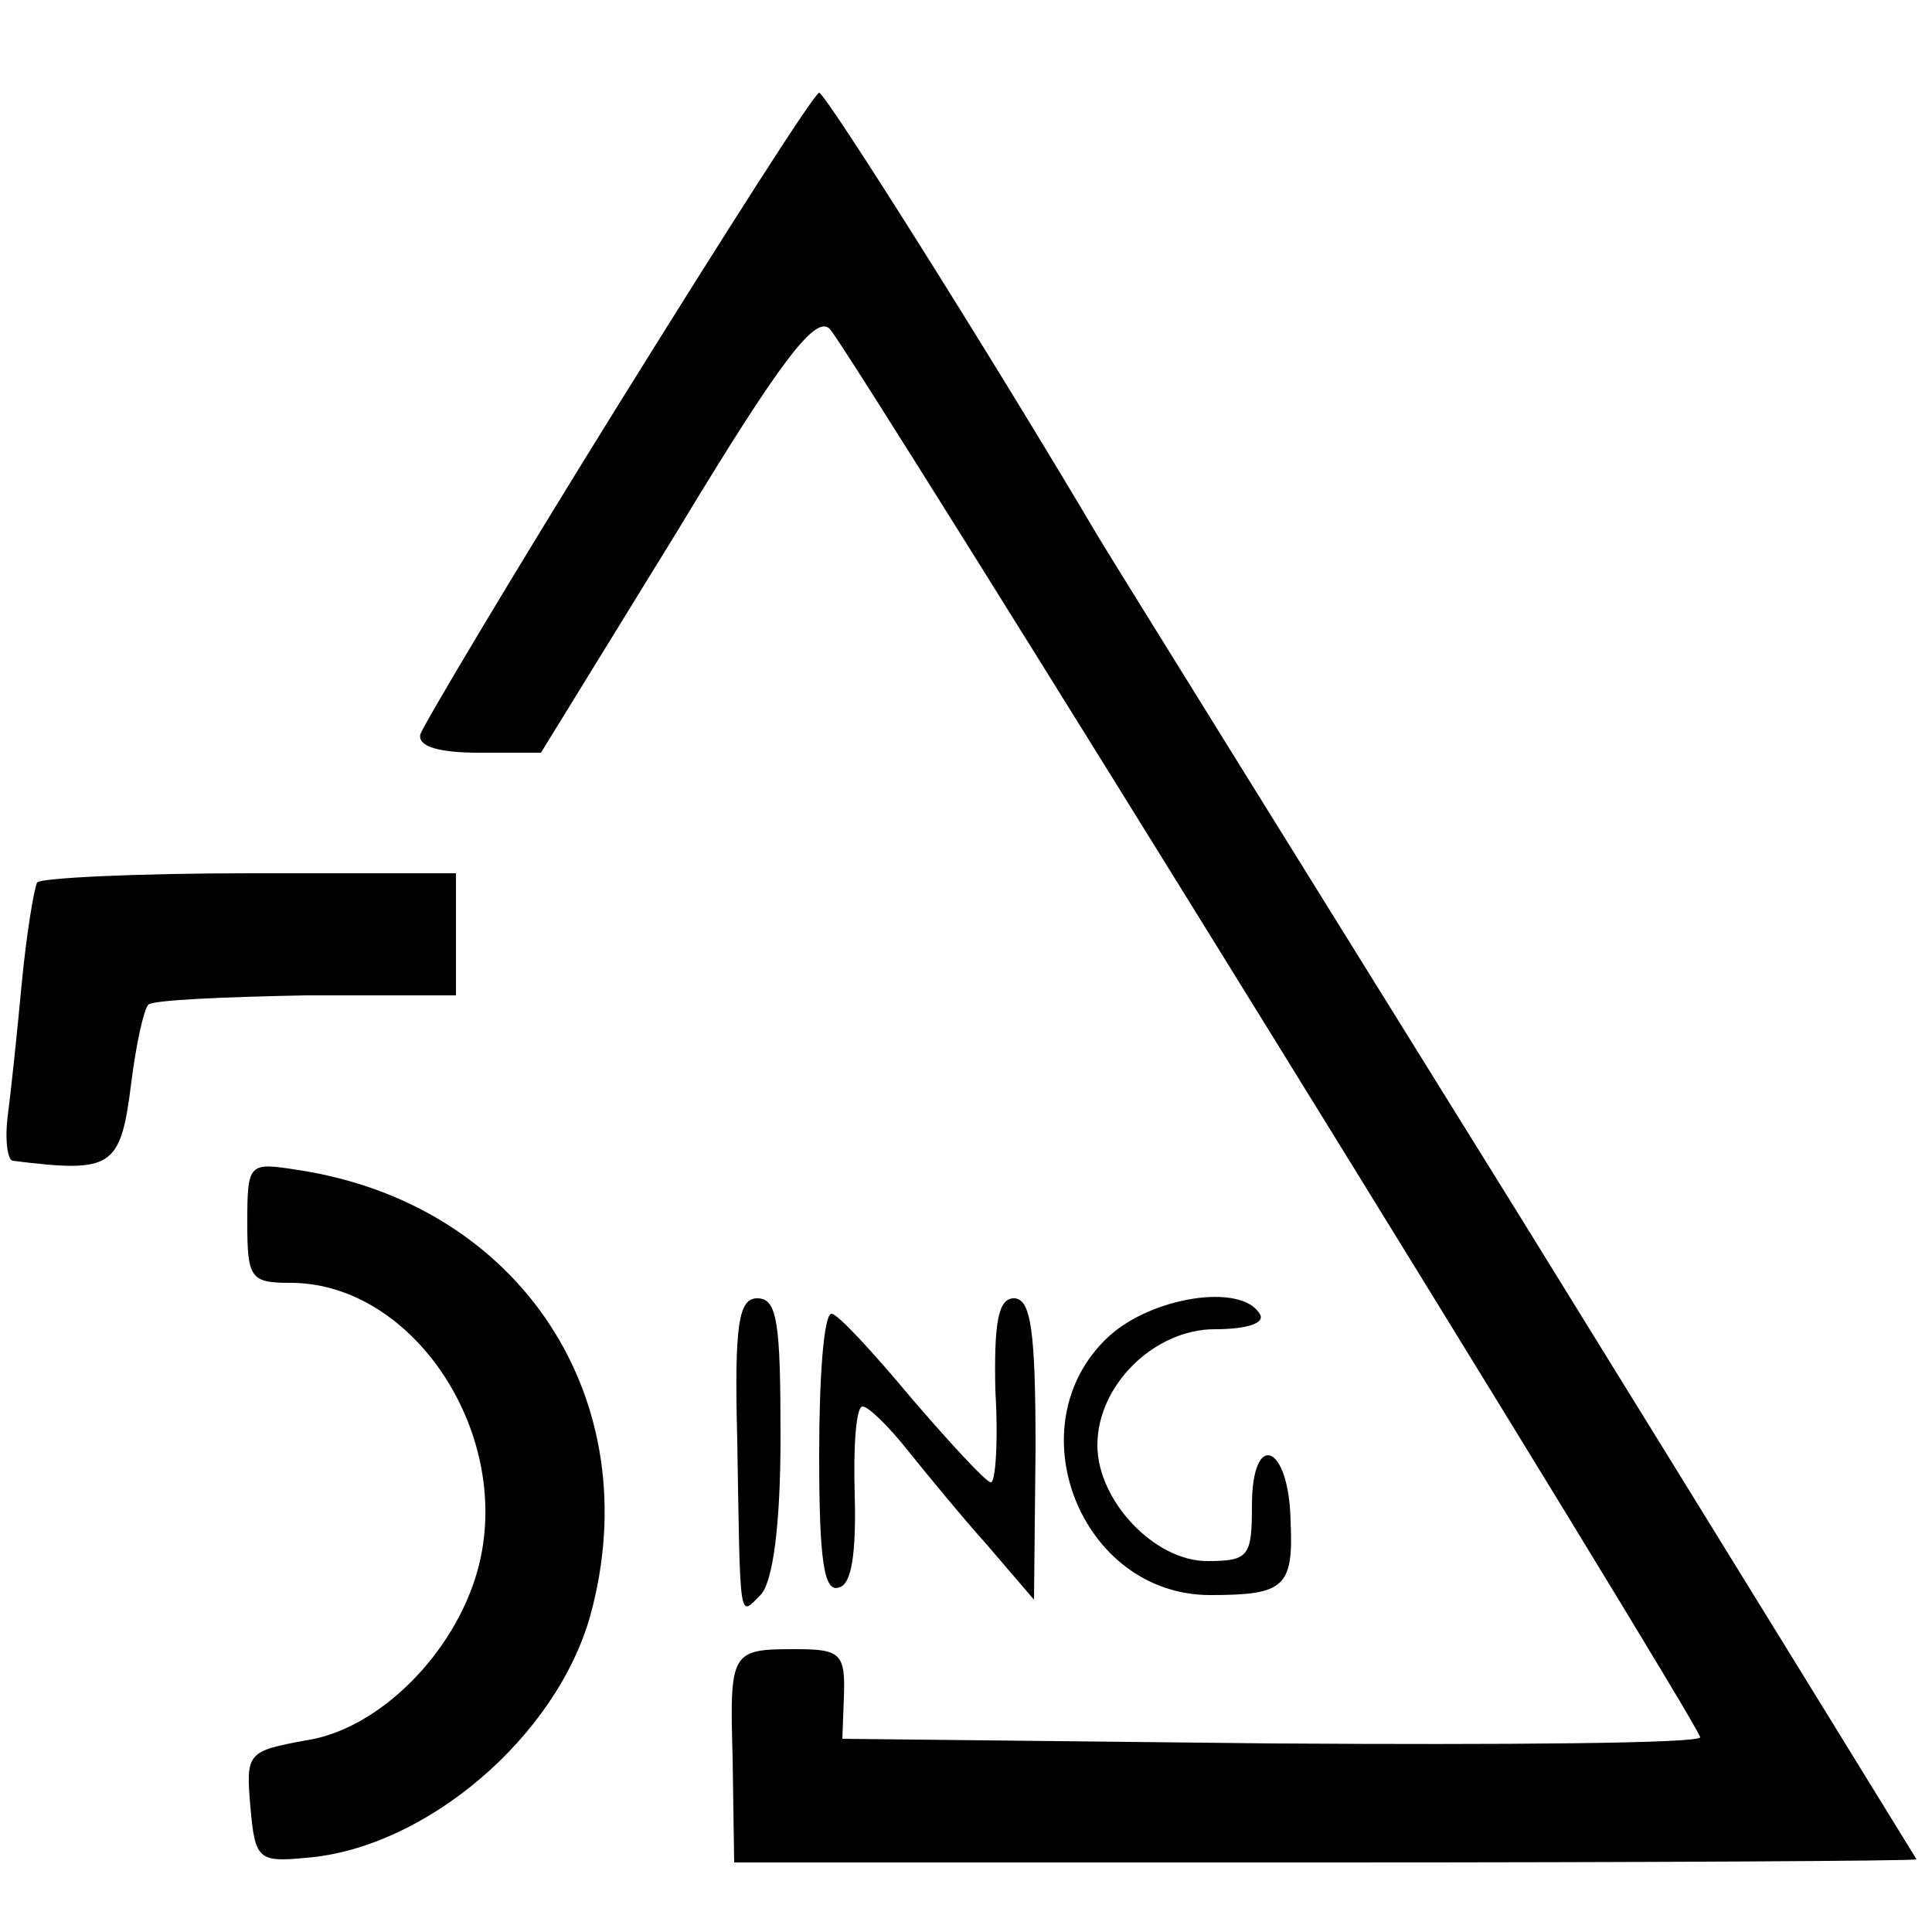
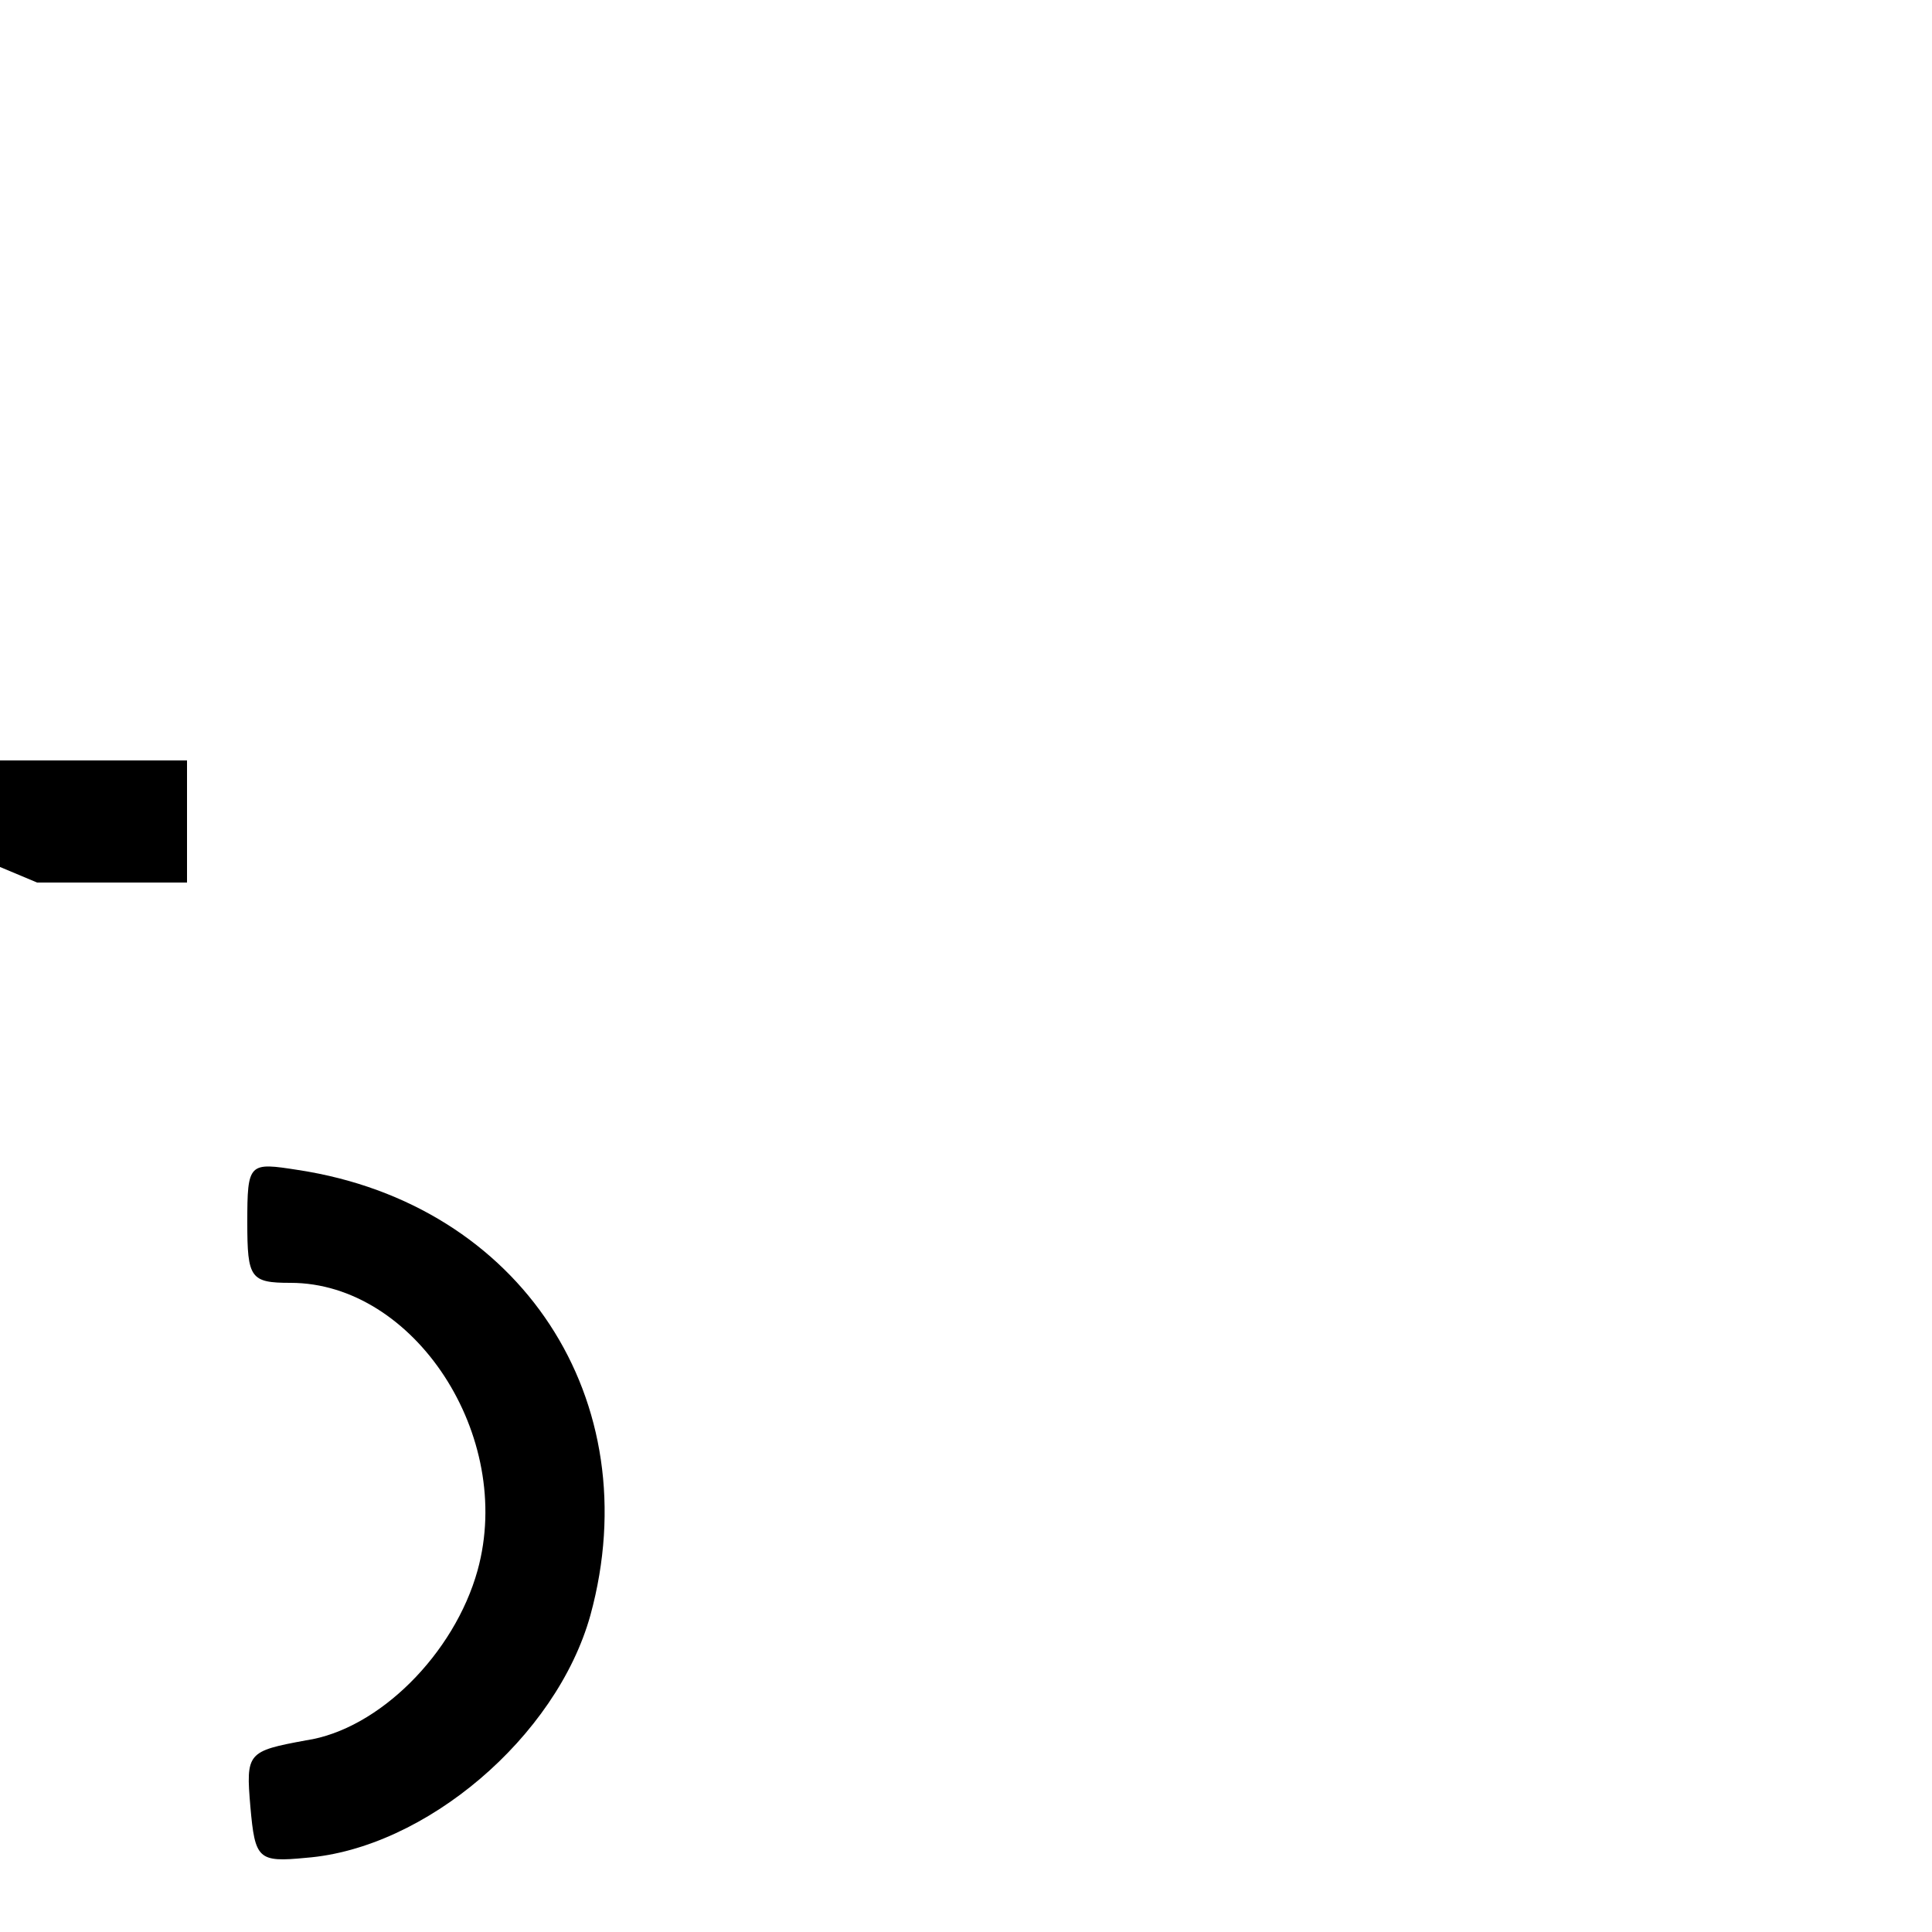
<svg xmlns="http://www.w3.org/2000/svg" version="1.0" width="125pt" height="125pt" viewBox="0 0 125 125" preserveAspectRatio="xMidYMid meet">
  <g transform="translate(0,125) scale(0.1,-0.1)" fill="#000000" stroke="none">
-     <path d="M400 988 c-69 -111 -126 -207 -128 -213 -2 -8 12 -12 38 -12 l40 0 88 143 c67 111 90 141 99 131 14 -15 563 -903 563 -911 0 -4 -125 -5 -277 -4 l-278 3 1 27 c1 28 -2 31 -31 31 -42 0 -43 -1 -41 -70 l1 -68 383 0 c210 0 382 1 382 2 0 0 -115 187 -256 415 -141 227 -264 425 -273 440 -71 120 -177 288 -181 288 -3 0 -61 -91 -130 -202z" />
-     <path d="M24 679 c-2 -4 -7 -34 -10 -66 -3 -32 -7 -70 -9 -85 -2 -16 0 -28 3 -29 65 -8 70 -5 77 51 3 24 8 47 11 50 3 3 49 5 102 6 l97 0 0 39 0 40 -133 0 c-74 0 -136 -3 -138 -6z" />
+     <path d="M24 679 l97 0 0 39 0 40 -133 0 c-74 0 -136 -3 -138 -6z" />
    <path d="M160 459 c0 -36 2 -39 28 -39 80 0 145 -99 121 -186 -15 -54 -64 -103 -111 -110 -38 -7 -39 -8 -36 -43 3 -34 5 -36 36 -33 77 6 162 78 184 157 38 139 -45 266 -189 288 -32 5 -33 5 -33 -34z" />
-     <path d="M477 318 c2 -120 1 -114 15 -100 8 8 13 45 13 102 0 74 -2 90 -15 90 -12 0 -15 -16 -13 -92z" />
-     <path d="M644 350 c2 -33 0 -60 -3 -59 -3 0 -26 25 -51 54 -25 30 -48 55 -52 55 -5 0 -8 -41 -8 -91 0 -68 3 -90 13 -86 8 2 11 22 10 60 -1 32 1 57 5 57 4 0 17 -13 29 -28 12 -15 35 -43 52 -62 l30 -35 1 98 c0 76 -3 97 -14 97 -10 0 -13 -15 -12 -60z" />
-     <path d="M717 385 c-61 -57 -18 -167 66 -167 48 0 54 5 52 48 -1 50 -25 59 -25 10 0 -33 -2 -36 -29 -36 -34 0 -71 39 -71 75 0 39 37 75 76 75 21 0 33 4 29 10 -12 20 -70 11 -98 -15z" />
  </g>
</svg>